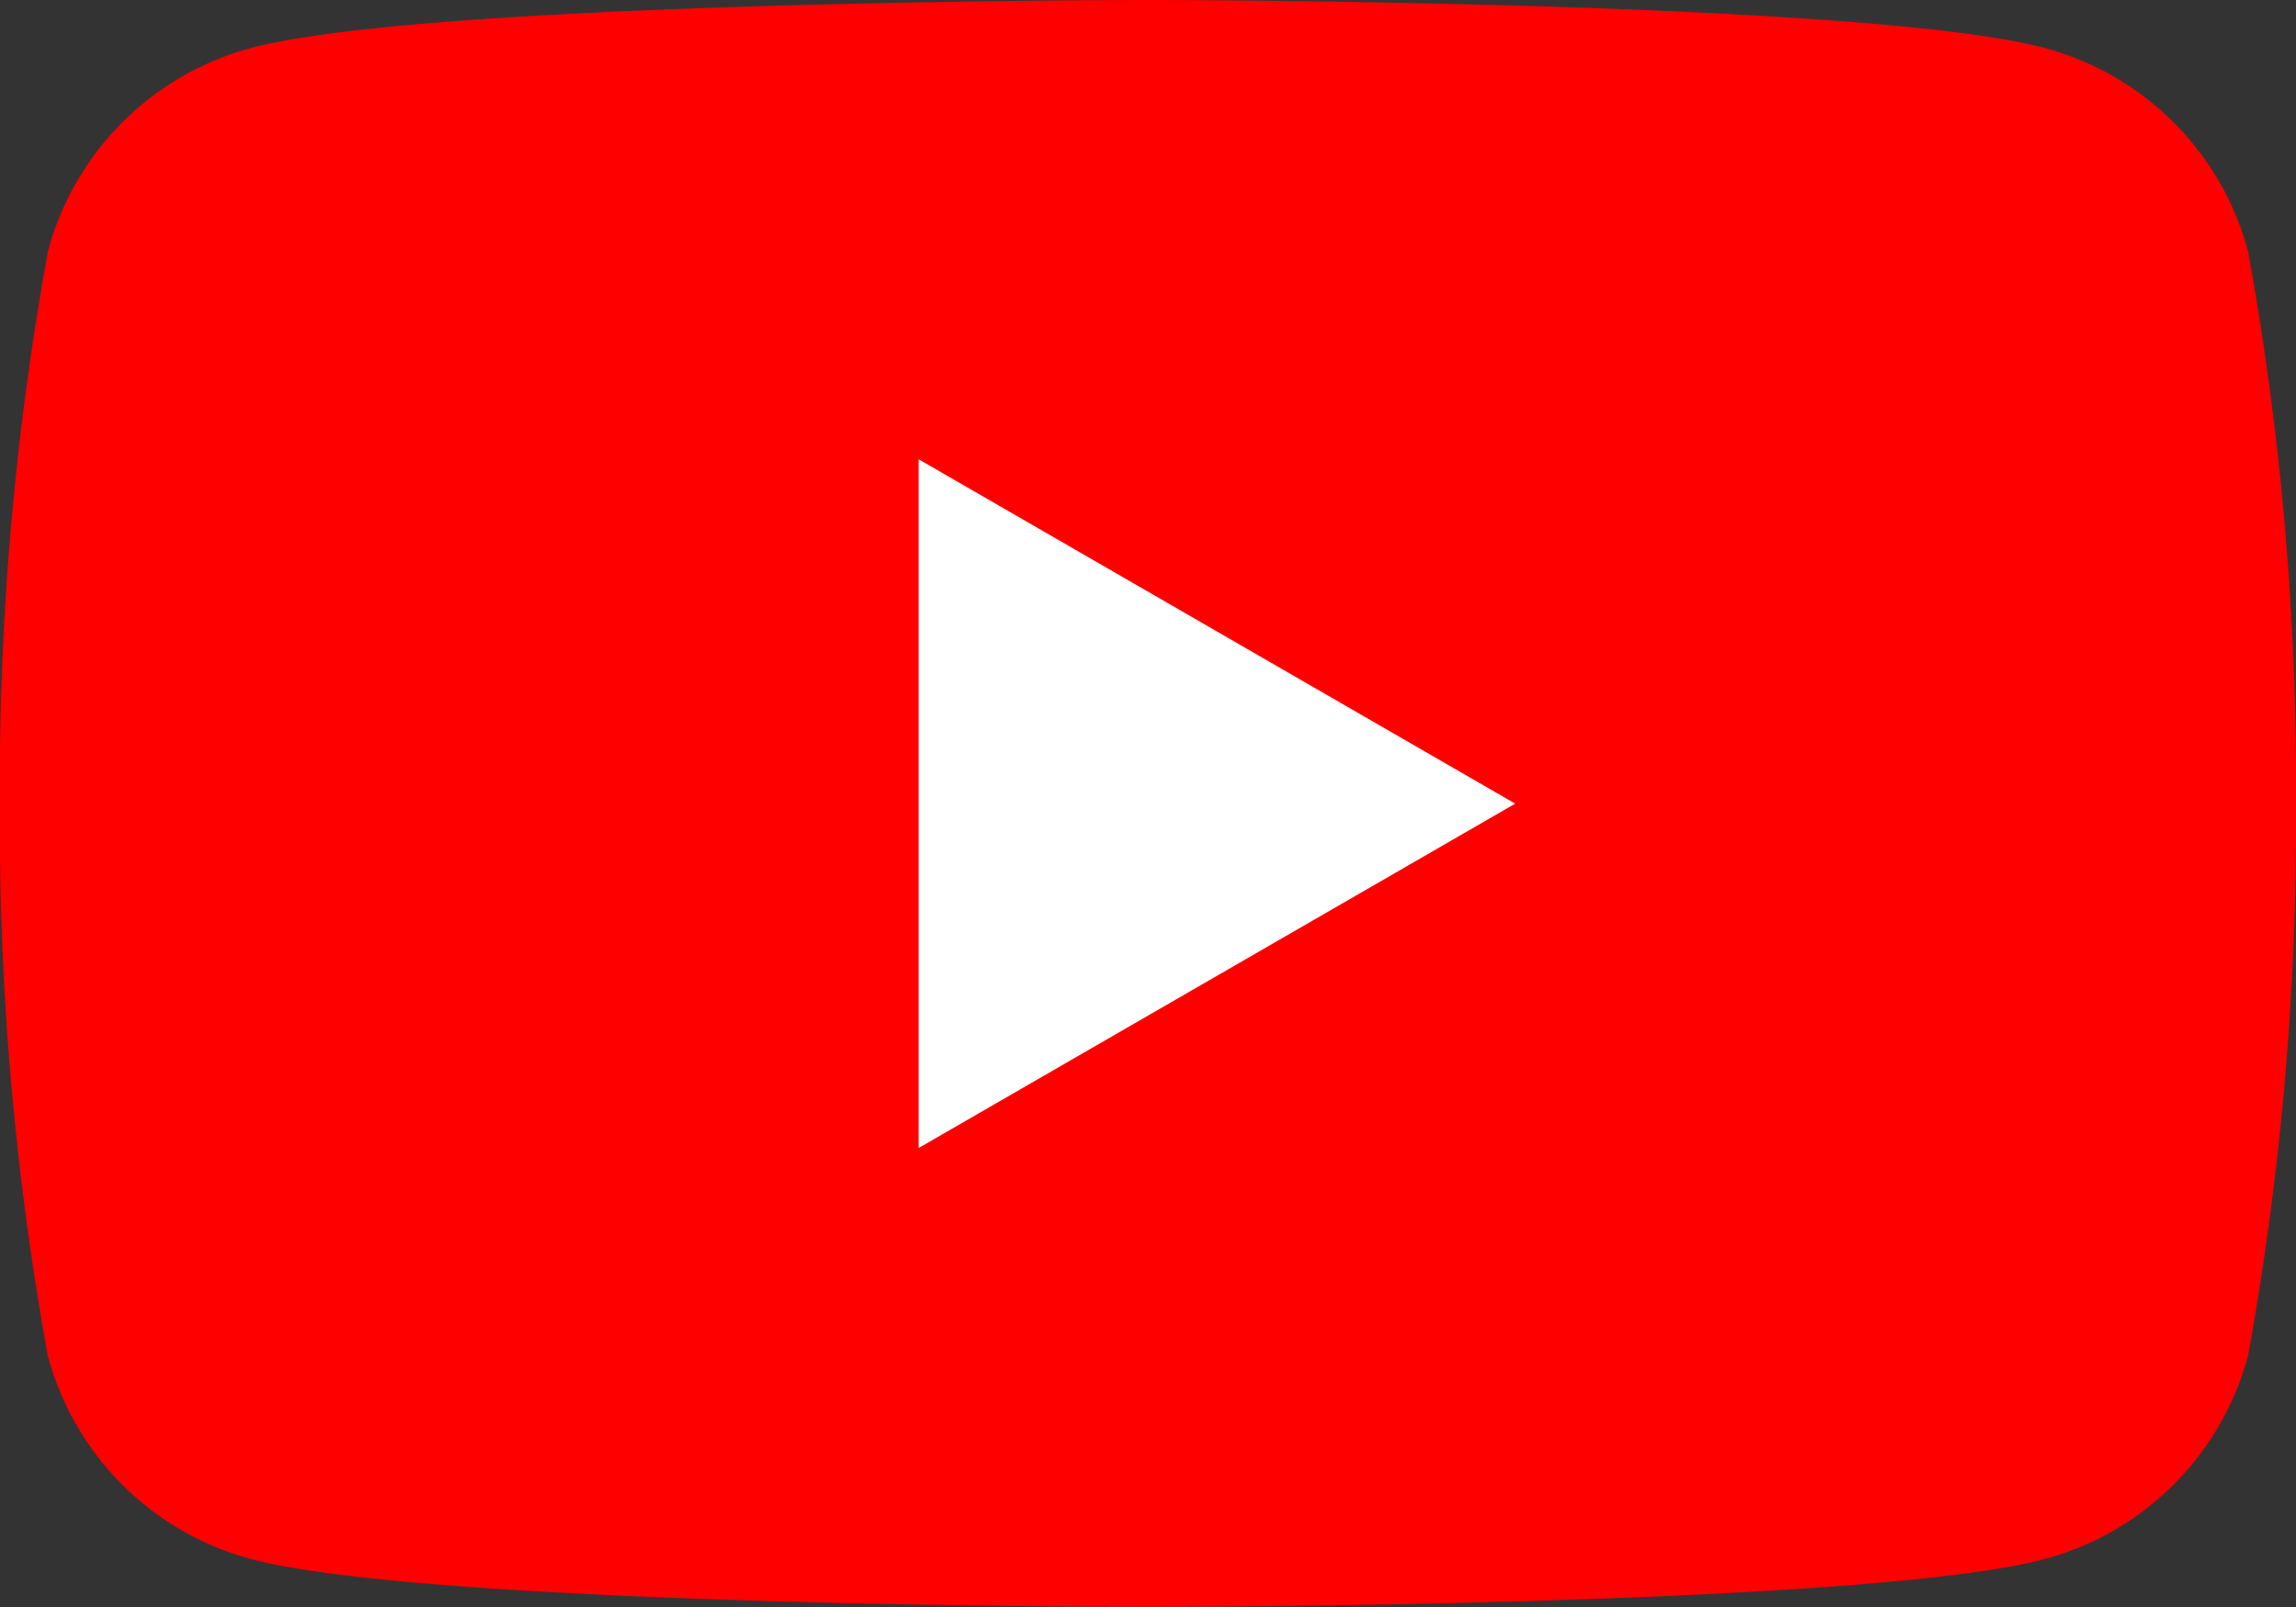
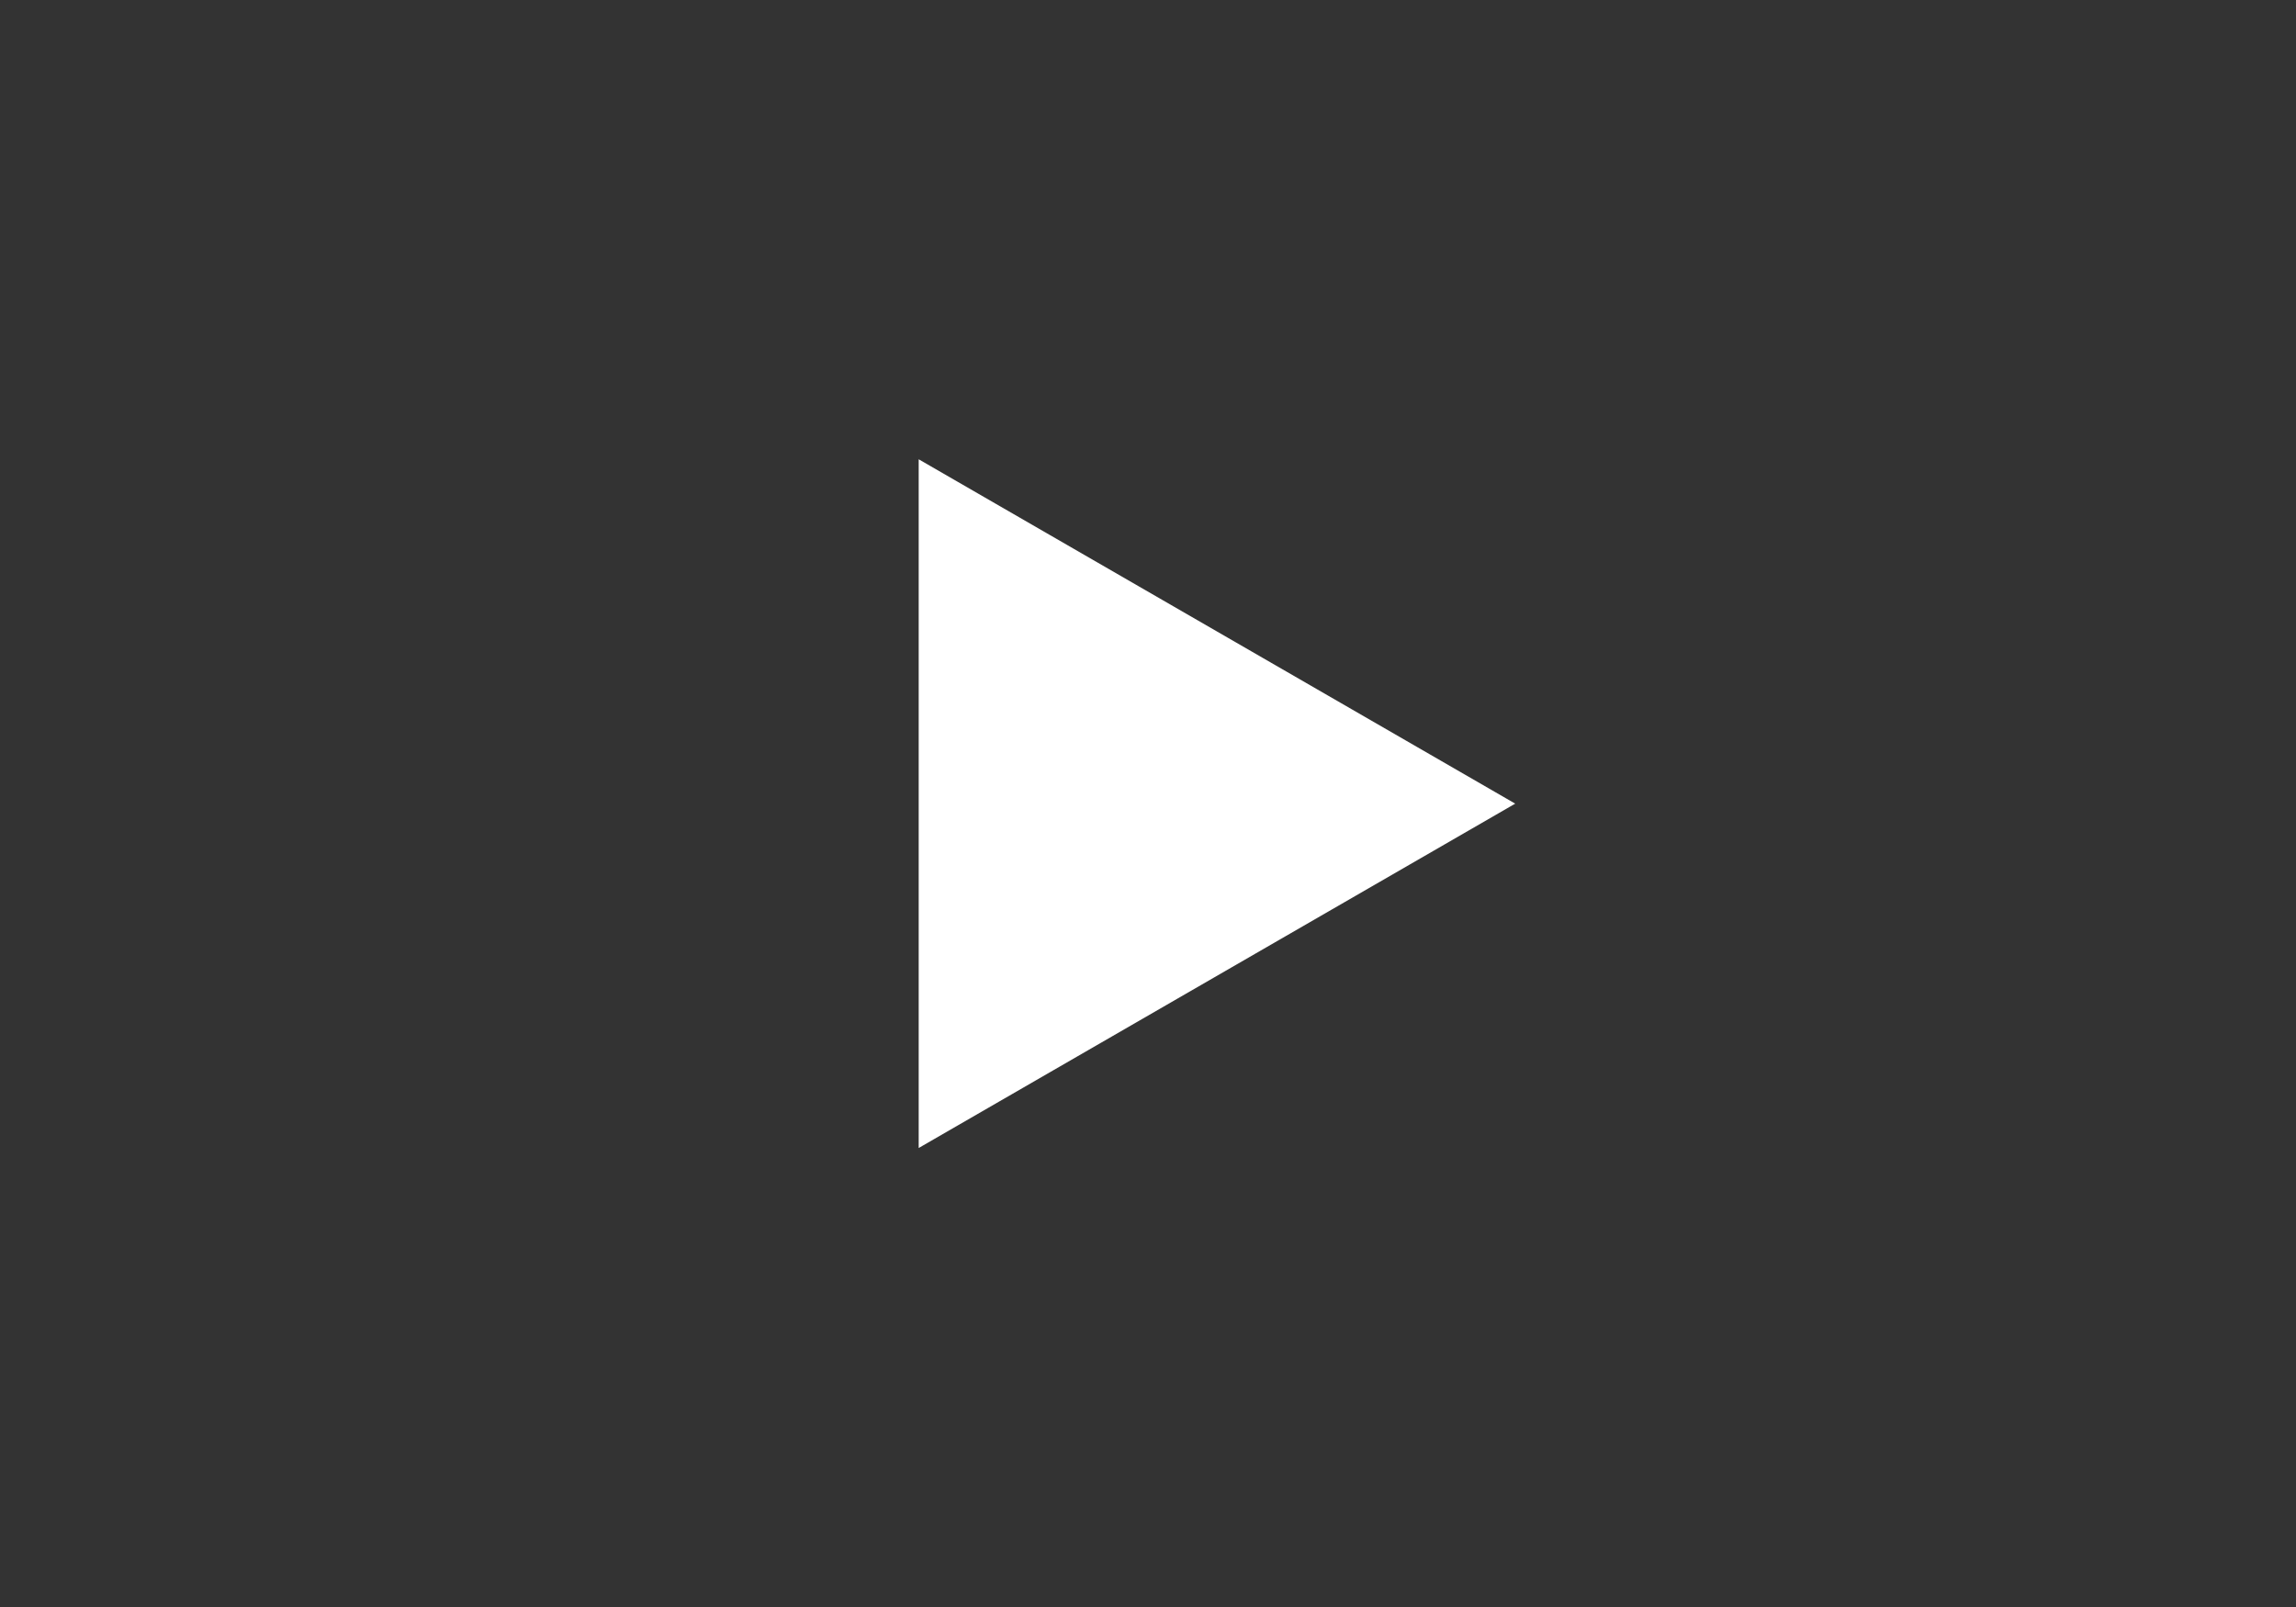
<svg xmlns="http://www.w3.org/2000/svg" width="32" height="22.4" viewBox="0 0 32 22.4">
  <rect x="0" y="0" width="32" height="22.4" fill="#333333" stroke="none" />
  <g transform="translate(-0.202)">
-     <path d="M31.533,3.5A4.007,4.007,0,0,0,28.7.669C26.208,0,16.2,0,16.2,0S6.2,0,3.7.669A4.008,4.008,0,0,0,.871,3.5,41.636,41.636,0,0,0,.2,11.2a41.636,41.636,0,0,0,.669,7.7A4.007,4.007,0,0,0,3.7,21.731c2.5.669,12.5.669,12.5.669s10.006,0,12.5-.669A4.008,4.008,0,0,0,31.533,18.9a41.636,41.636,0,0,0,.669-7.7,41.636,41.636,0,0,0-.669-7.7Z" fill="red" />
    <path d="M48.8,33.9l8.314-4.8L48.8,24.3Z" transform="translate(-35.794 -17.898)" fill="#fff" />
  </g>
</svg>